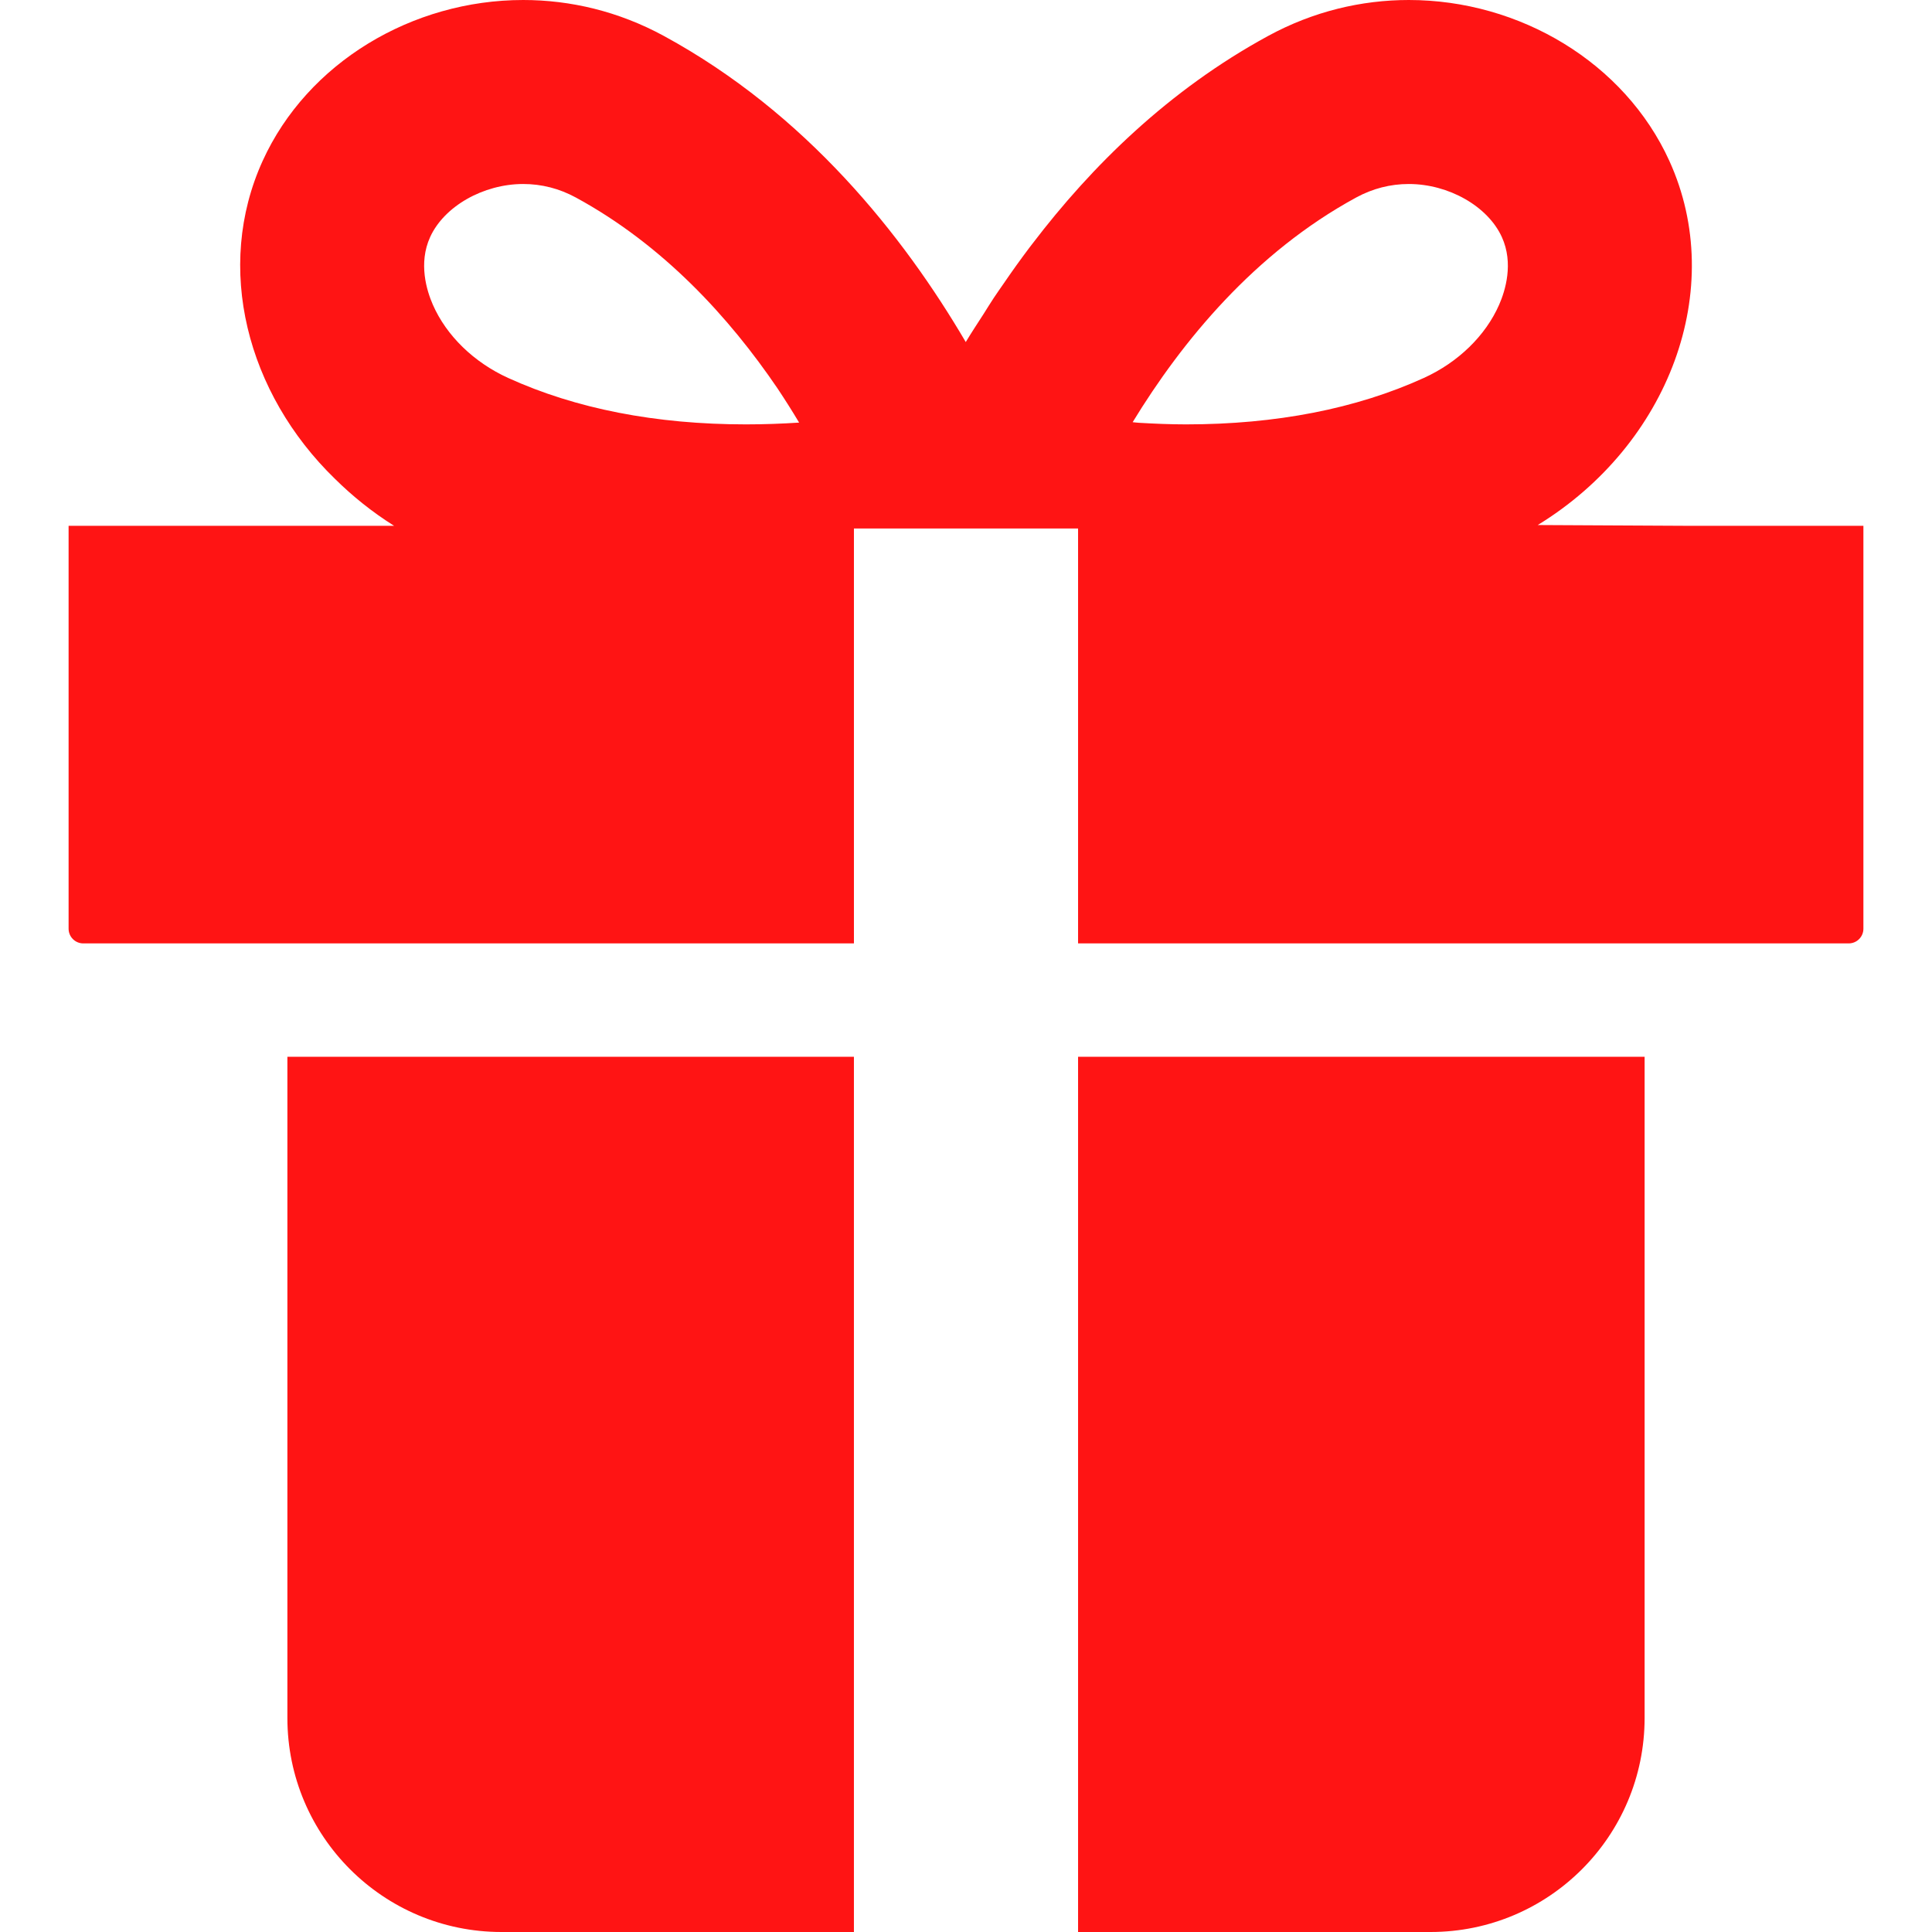
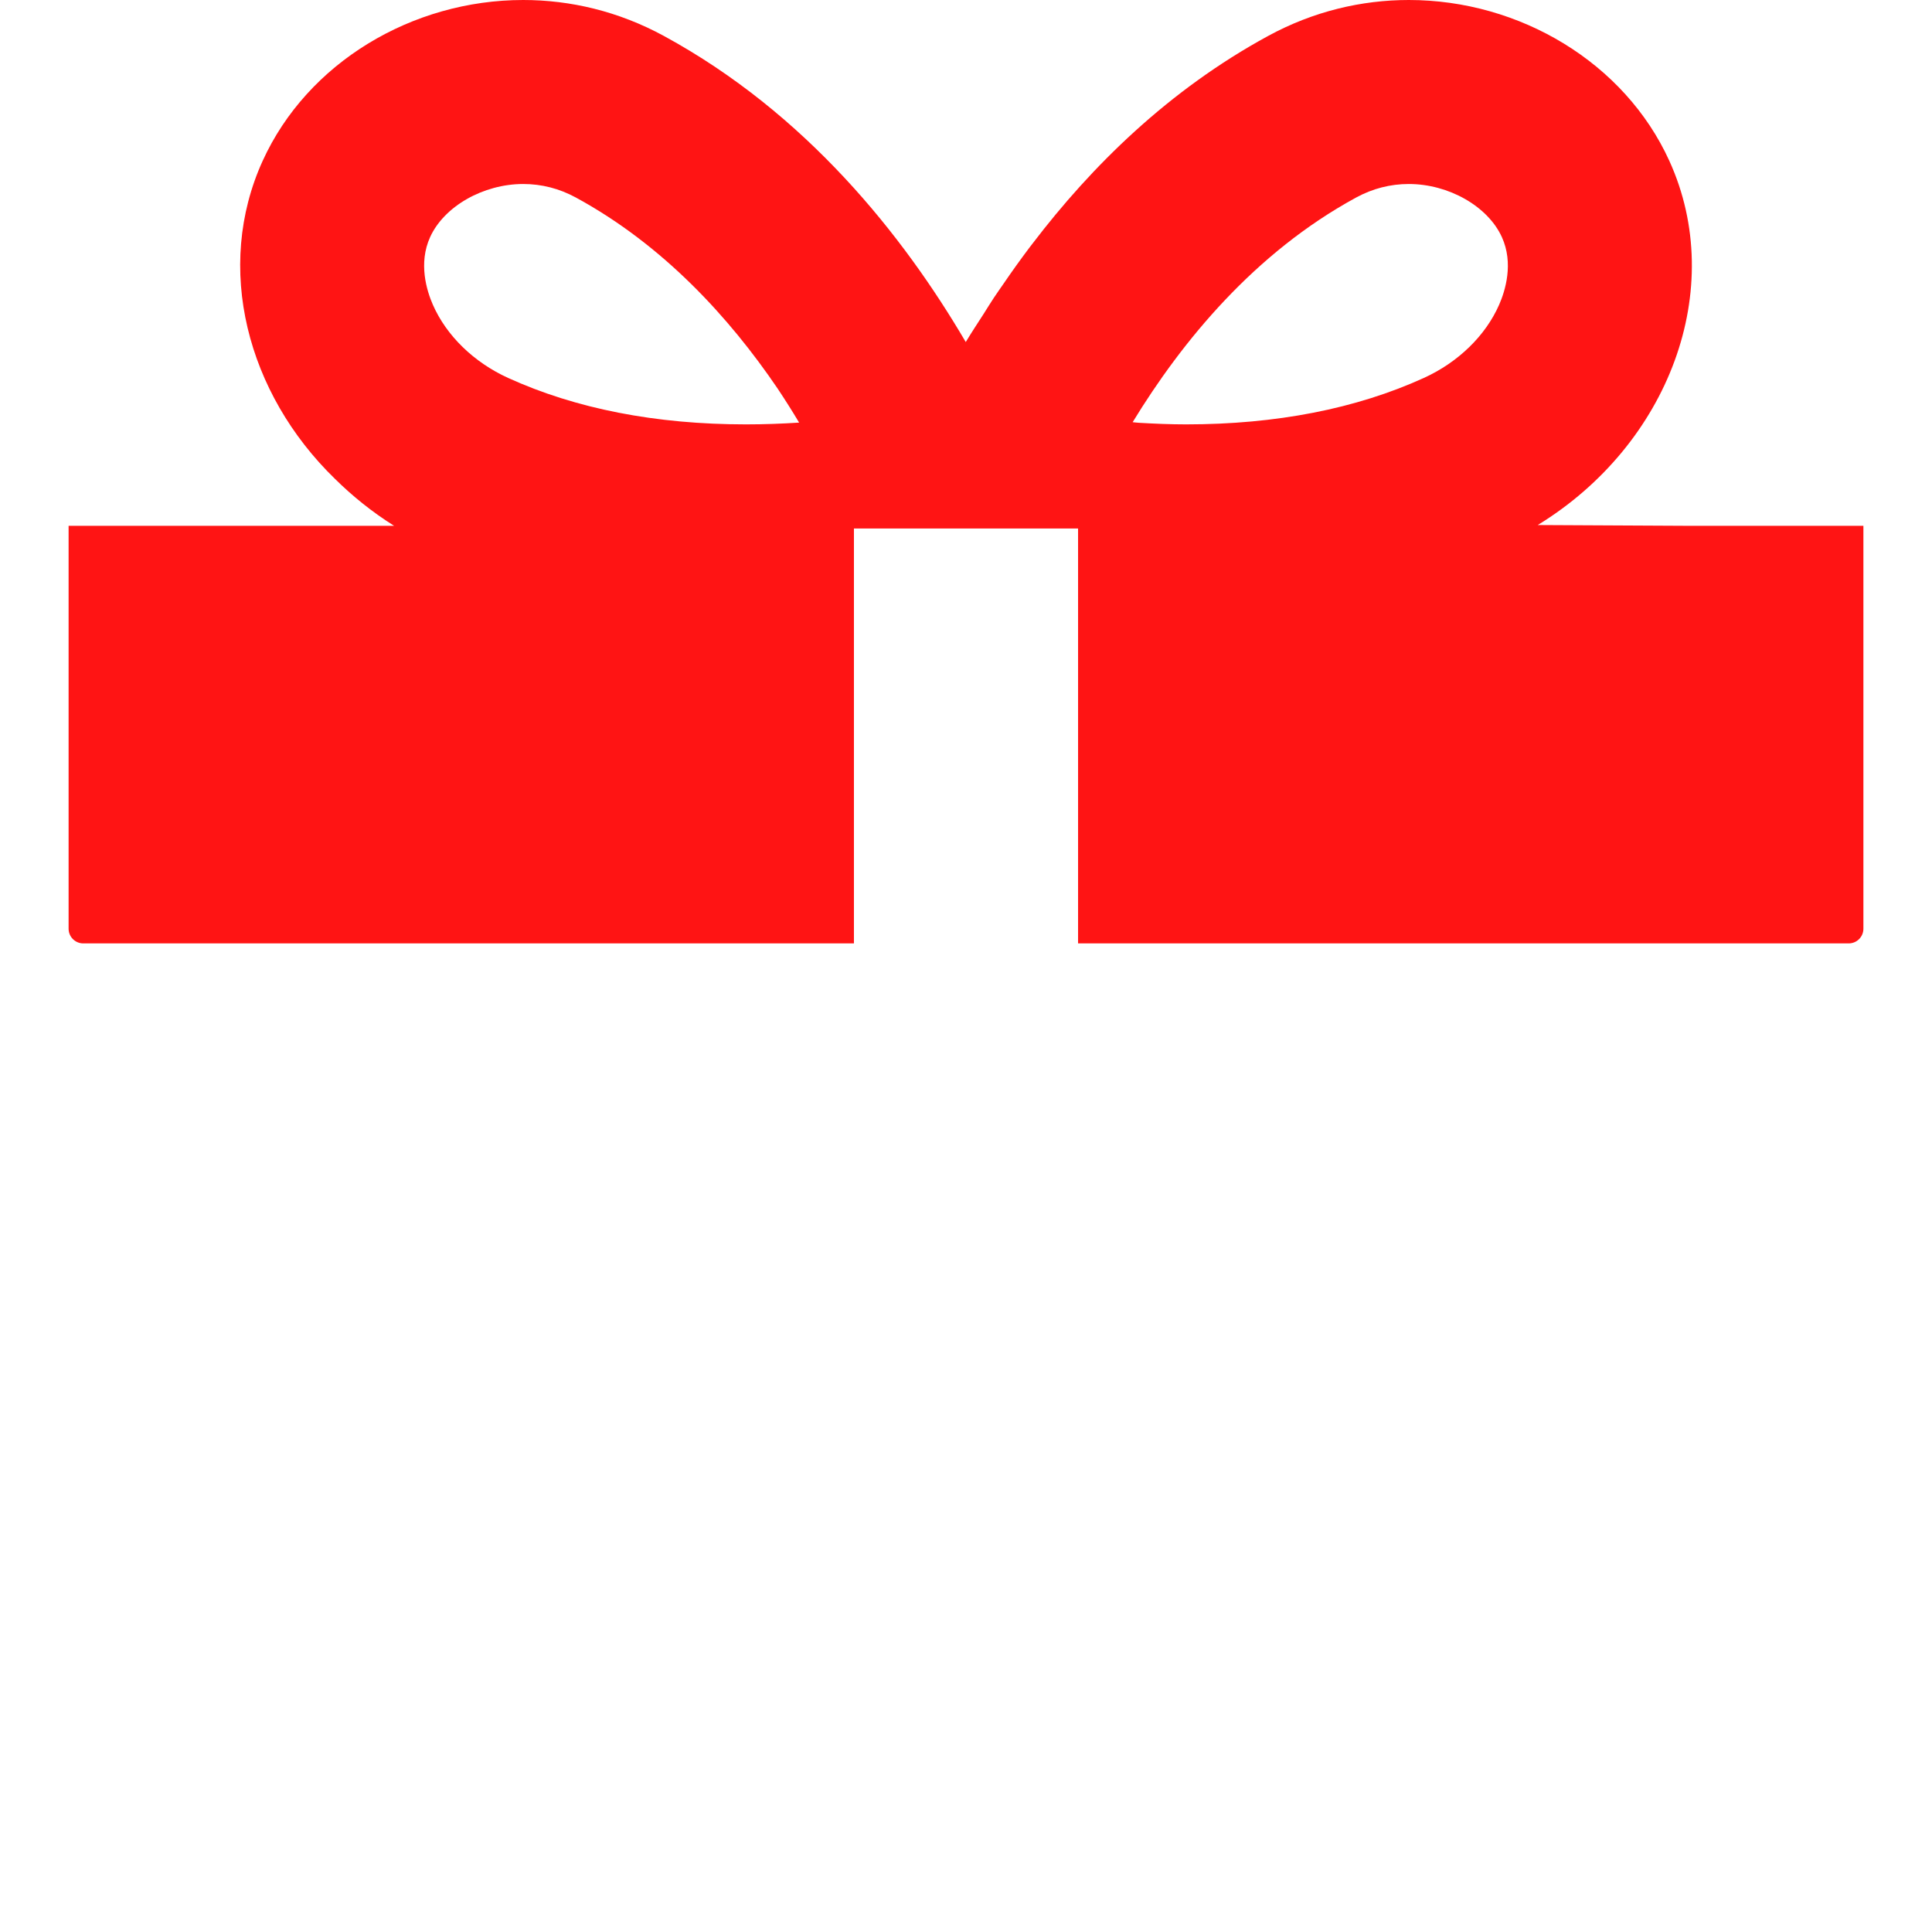
<svg xmlns="http://www.w3.org/2000/svg" fill="#000000" xml:space="preserve" viewBox="0 0 512 512" id="_x32_" version="1.1" width="800px" height="800px">
  <g stroke-width="0" id="SVGRepo_bgCarrier" />
  <g stroke-linejoin="round" stroke-linecap="round" id="SVGRepo_tracerCarrier" />
  <g id="SVGRepo_iconCarrier">
    <style type="text/css"> .st0{fill:#ff1414;} </style>
    <g>
      <path d="M446.934,139.344l-39.42-0.203c34.795-21.305,50.322-62.586,34.877-96.516C430.553,16.617,402.781,0,373.344,0 c-12.482,0-25.264,2.988-37.26,9.516c-26.418,14.371-46.818,34.531-62.442,55.027c-0.275,0.36-0.553,0.711-0.826,1.07 c-2.394,3.176-4.66,6.34-6.824,9.512c-0.877,1.269-1.762,2.519-2.625,3.816c-0.934,1.418-1.789,2.808-2.676,4.215 c-1.594,2.484-3.213,4.914-4.756,7.488c-16.596-28.281-42.283-60.602-80.02-81.129C163.92,2.988,151.139,0,138.656,0 c-29.437,0-57.207,16.617-69.045,42.625c-12.865,28.258-4.199,61.59,19.143,84.262c4.656,4.598,9.873,8.808,15.684,12.457h-86.26 v106.774c0,2.152,1.744,3.894,3.894,3.894h204.229V140.058h59.398v109.953h204.23c2.15,0,3.892-1.742,3.892-3.894V139.344H446.934z M197.674,112.465c-23.869,0-45.072-4.14-63.018-12.308c-9.082-4.133-16.35-11.203-19.941-19.395 c-1.629-3.715-3.889-10.984-0.725-17.937c3.709-8.149,14.084-14.063,24.67-14.063c4.887,0,9.58,1.207,13.953,3.586 c23.188,12.613,40.676,31.809,53.43,50.574c1.953,2.934,3.867,5.945,5.73,9.07C207.225,112.289,202.512,112.465,197.674,112.465z M397.285,80.762c-3.592,8.192-10.86,15.262-19.942,19.395c-17.945,8.168-39.148,12.308-63.018,12.308 c-4.277,0-8.412-0.18-12.467-0.418c-0.564-0.062-1.131-0.082-1.695-0.16c13.062-21.422,32.324-44.906,59.223-59.539 c4.373-2.379,9.07-3.586,13.957-3.586c10.584,0,20.957,5.914,24.666,14.063C401.176,69.777,398.914,77.047,397.285,80.762z" class="st0" />
-       <path d="M76.16,455.27c0,31.332,25.4,56.73,56.73,56.73h93.41V280.062H76.16V455.27z" class="st0" />
-       <path d="M285.699,512h93.412c31.33,0,56.728-25.398,56.728-56.73V280.062h-150.14V512z" class="st0" />
    </g>
  </g>
</svg>